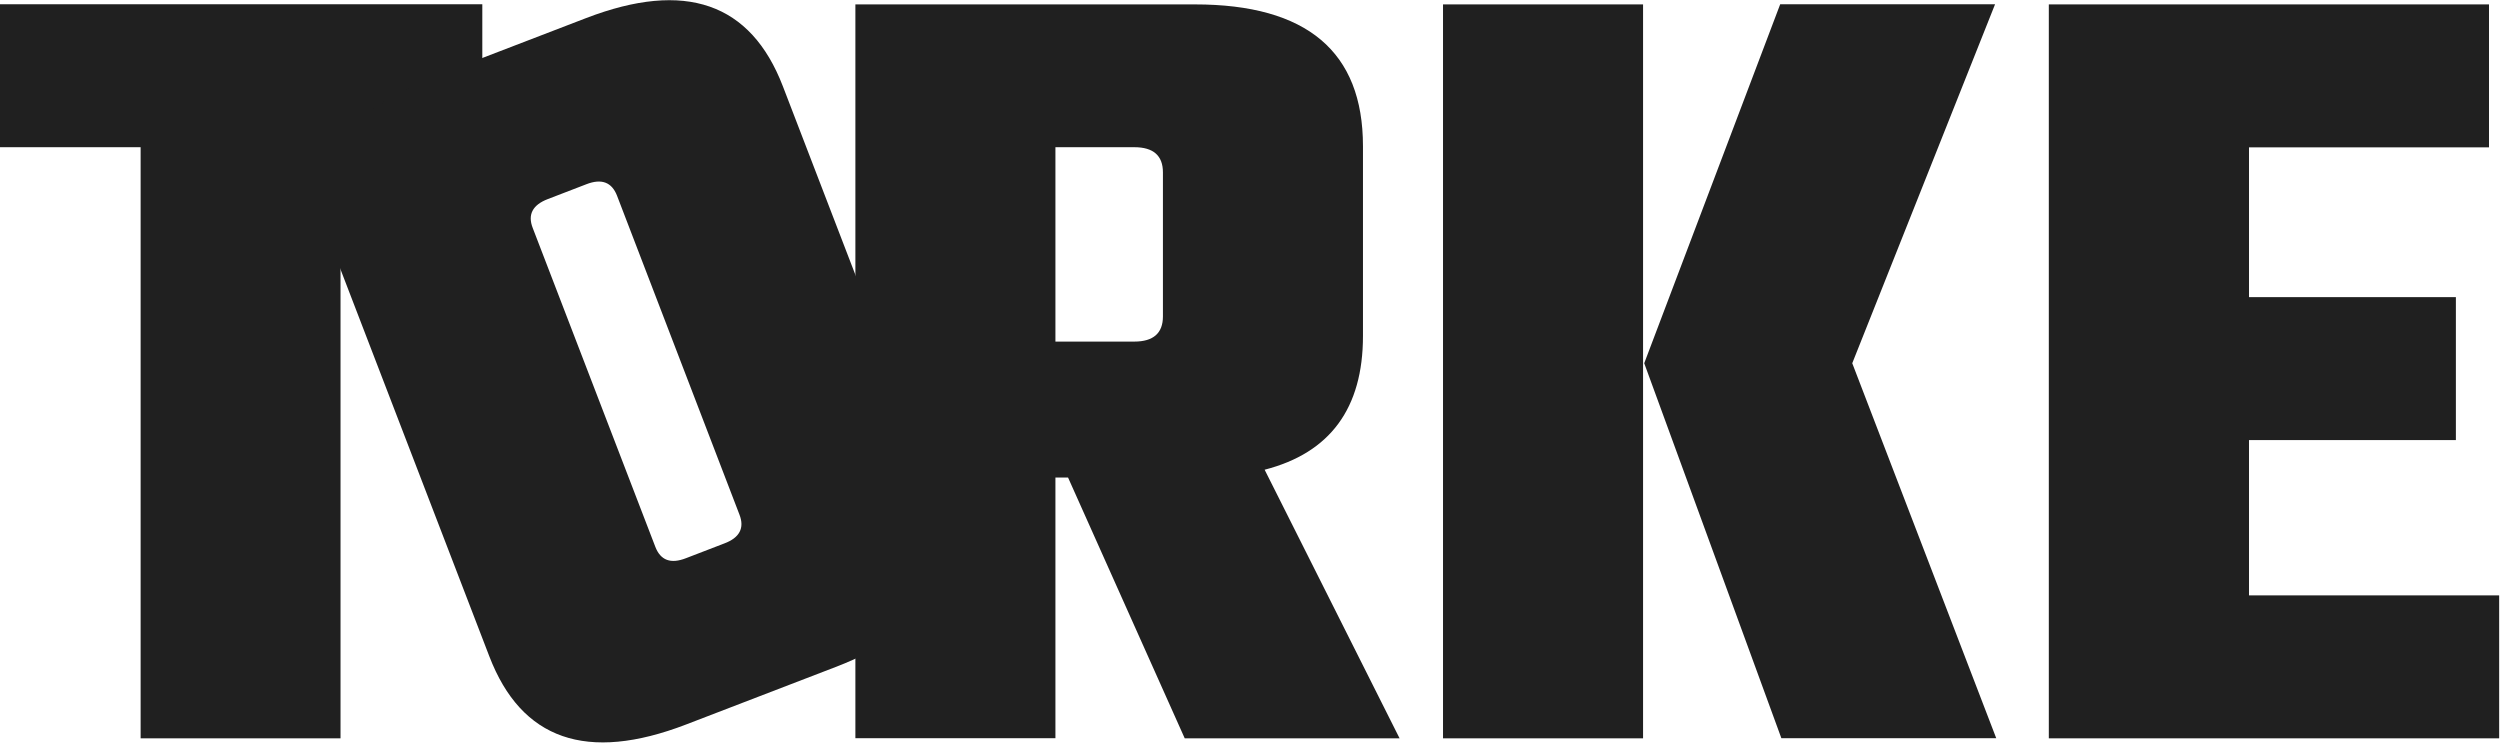
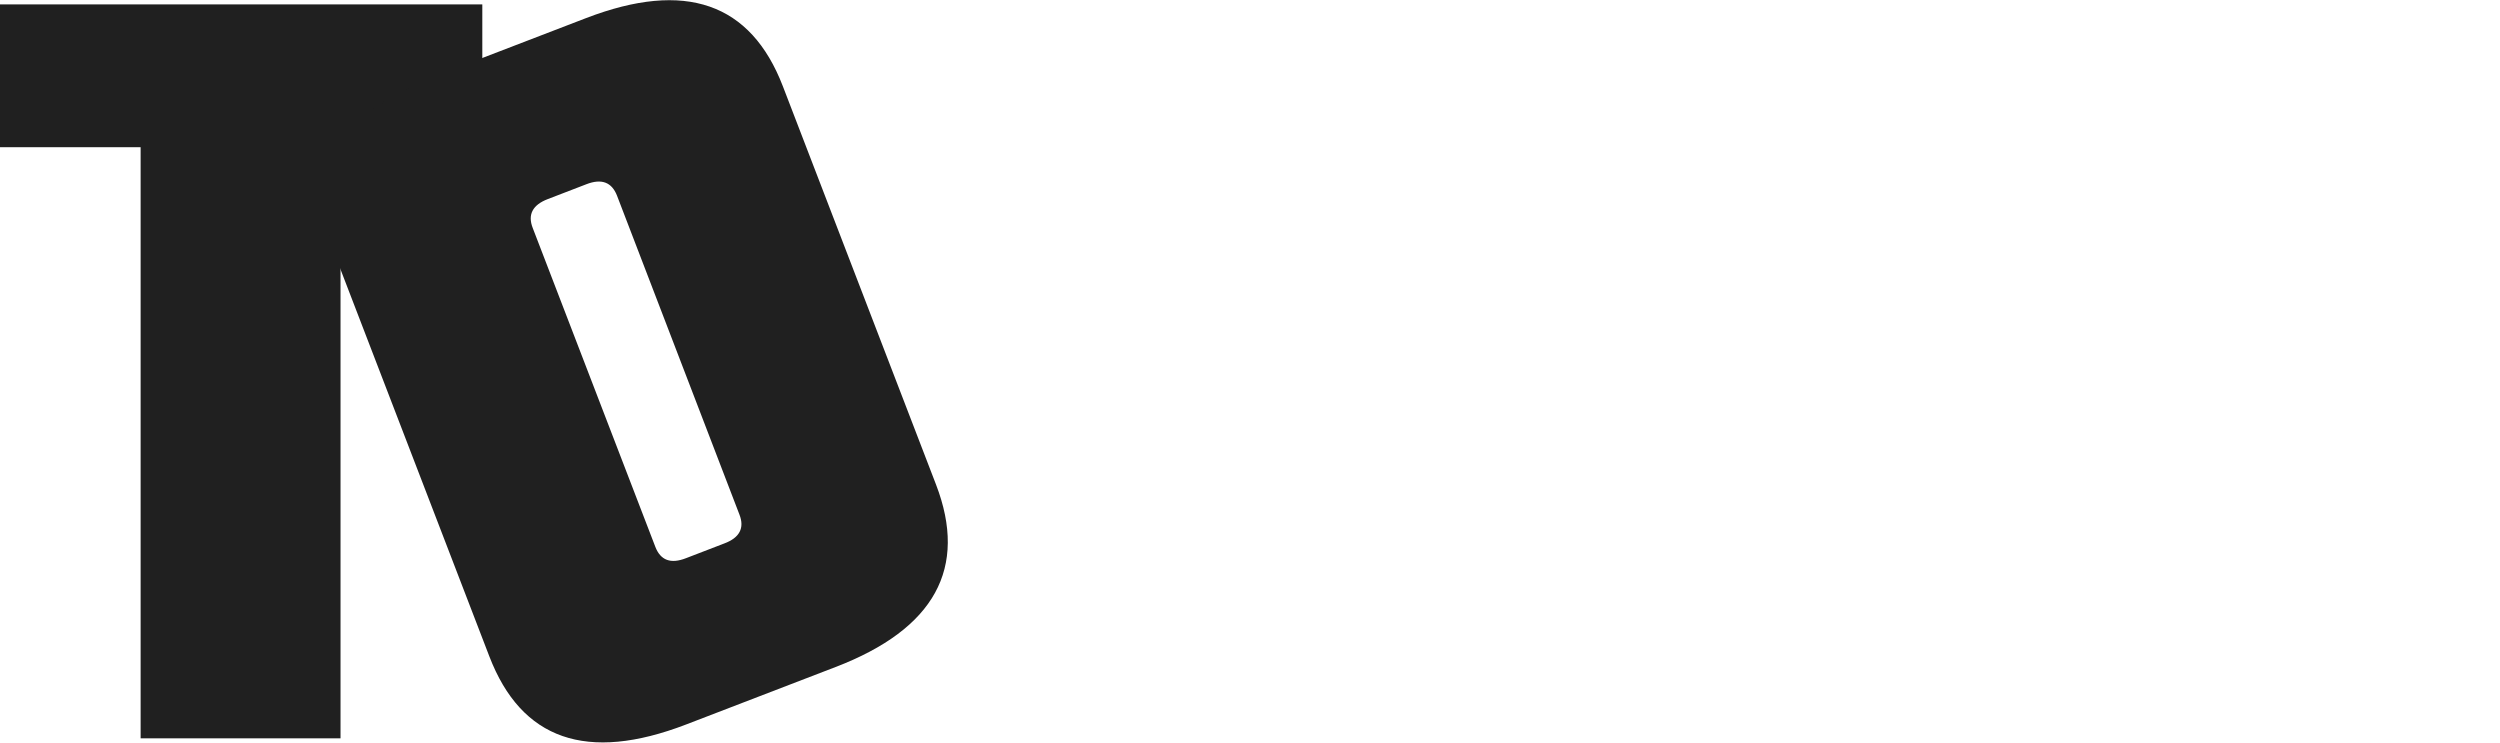
<svg xmlns="http://www.w3.org/2000/svg" width="2386" height="709" viewBox="0 0 2386 709" fill="none">
-   <path d="M460.32 4.2V140.632H324.997V704.663H134.214V140.494H0V4.062H460.32V4.2Z" fill="#202020" />
+   <path d="M460.32 4.2V140.632H324.997V704.663H134.214V140.494H0V4.062V4.2Z" fill="#202020" />
  <path d="M416.647 72.14L559.457 17.234C654.017 -19.093 716.548 2.676 747.19 82.4L893.328 462.441C923.969 542.165 892.08 600.26 797.52 636.586L654.71 691.492C560.15 727.818 497.619 706.189 466.977 626.326L320.839 246.285C290.198 166.561 322.087 108.466 416.647 72.14ZM705.733 491.142L588.851 186.665C583.86 173.909 574.154 170.166 559.596 175.85L522.853 189.993C508.295 195.539 503.442 204.828 508.434 217.584L625.455 521.922C630.446 534.817 640.152 538.422 654.71 532.737L691.452 518.595C705.872 513.187 710.725 503.898 705.733 491.142Z" fill="#202020" />
-   <path d="M1007.3 455.786V704.525H816.377V4.201H1140.4C1247.3 4.201 1300.82 49.262 1300.82 139.524V320.602C1300.82 389.65 1269.49 432.215 1206.96 448.299L1335.76 704.664H1130.7L1019.36 455.786H1007.3ZM1082.59 140.494H1007.3V326.009H1082.59C1100.75 326.009 1109.9 317.967 1109.9 302.022V164.481C1109.9 148.536 1100.75 140.494 1082.59 140.494Z" fill="#202020" />
-   <path d="M1377.21 704.524V4.2H1568.14V704.663H1377.21V704.524ZM1767.79 346.667L1905.2 704.524H1700.13L1569.25 346.667L1699.02 4.062H1904.09L1767.79 346.667Z" fill="#202020" />
-   <path d="M2146.31 568.232H2385.2V704.664H1955.39V4.201H2375.5V140.633H2146.45V283.582H2343.89V420.014H2146.45V568.232H2146.31Z" fill="#202020" />
</svg>